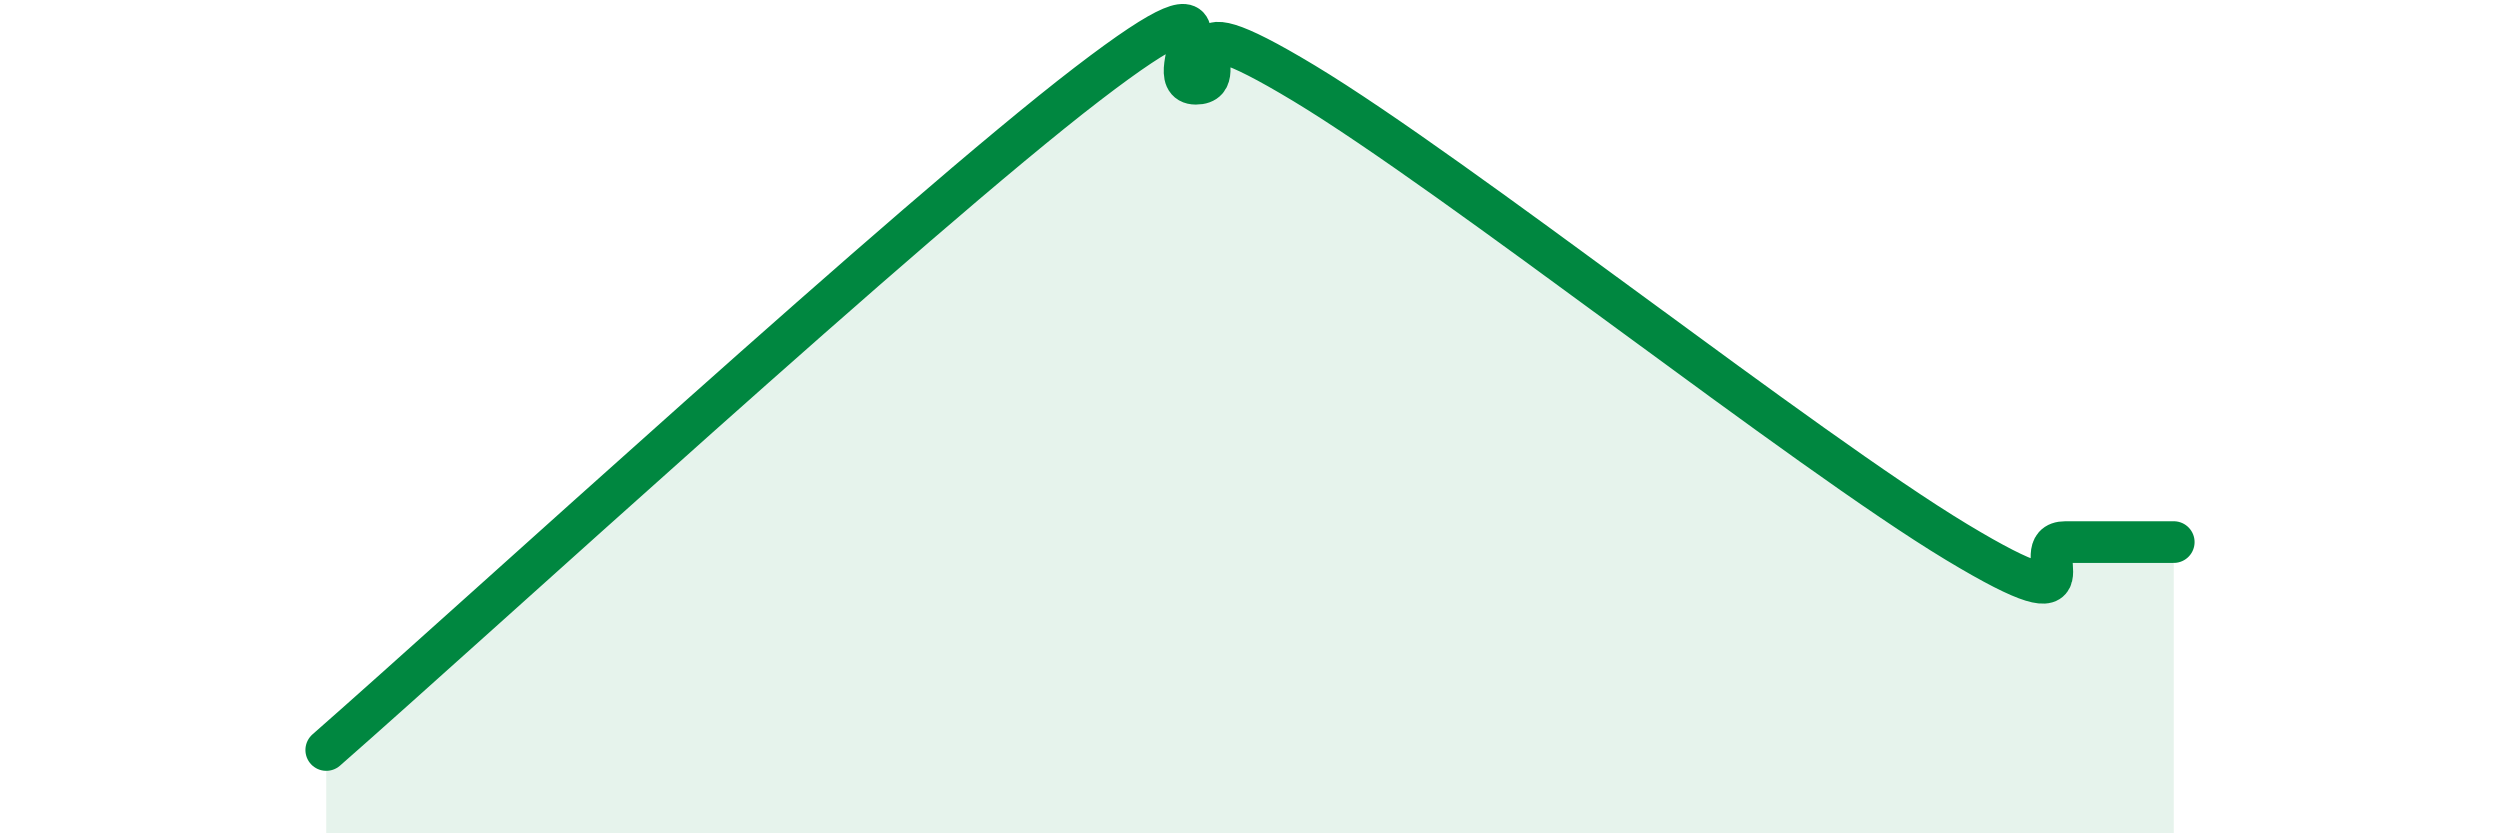
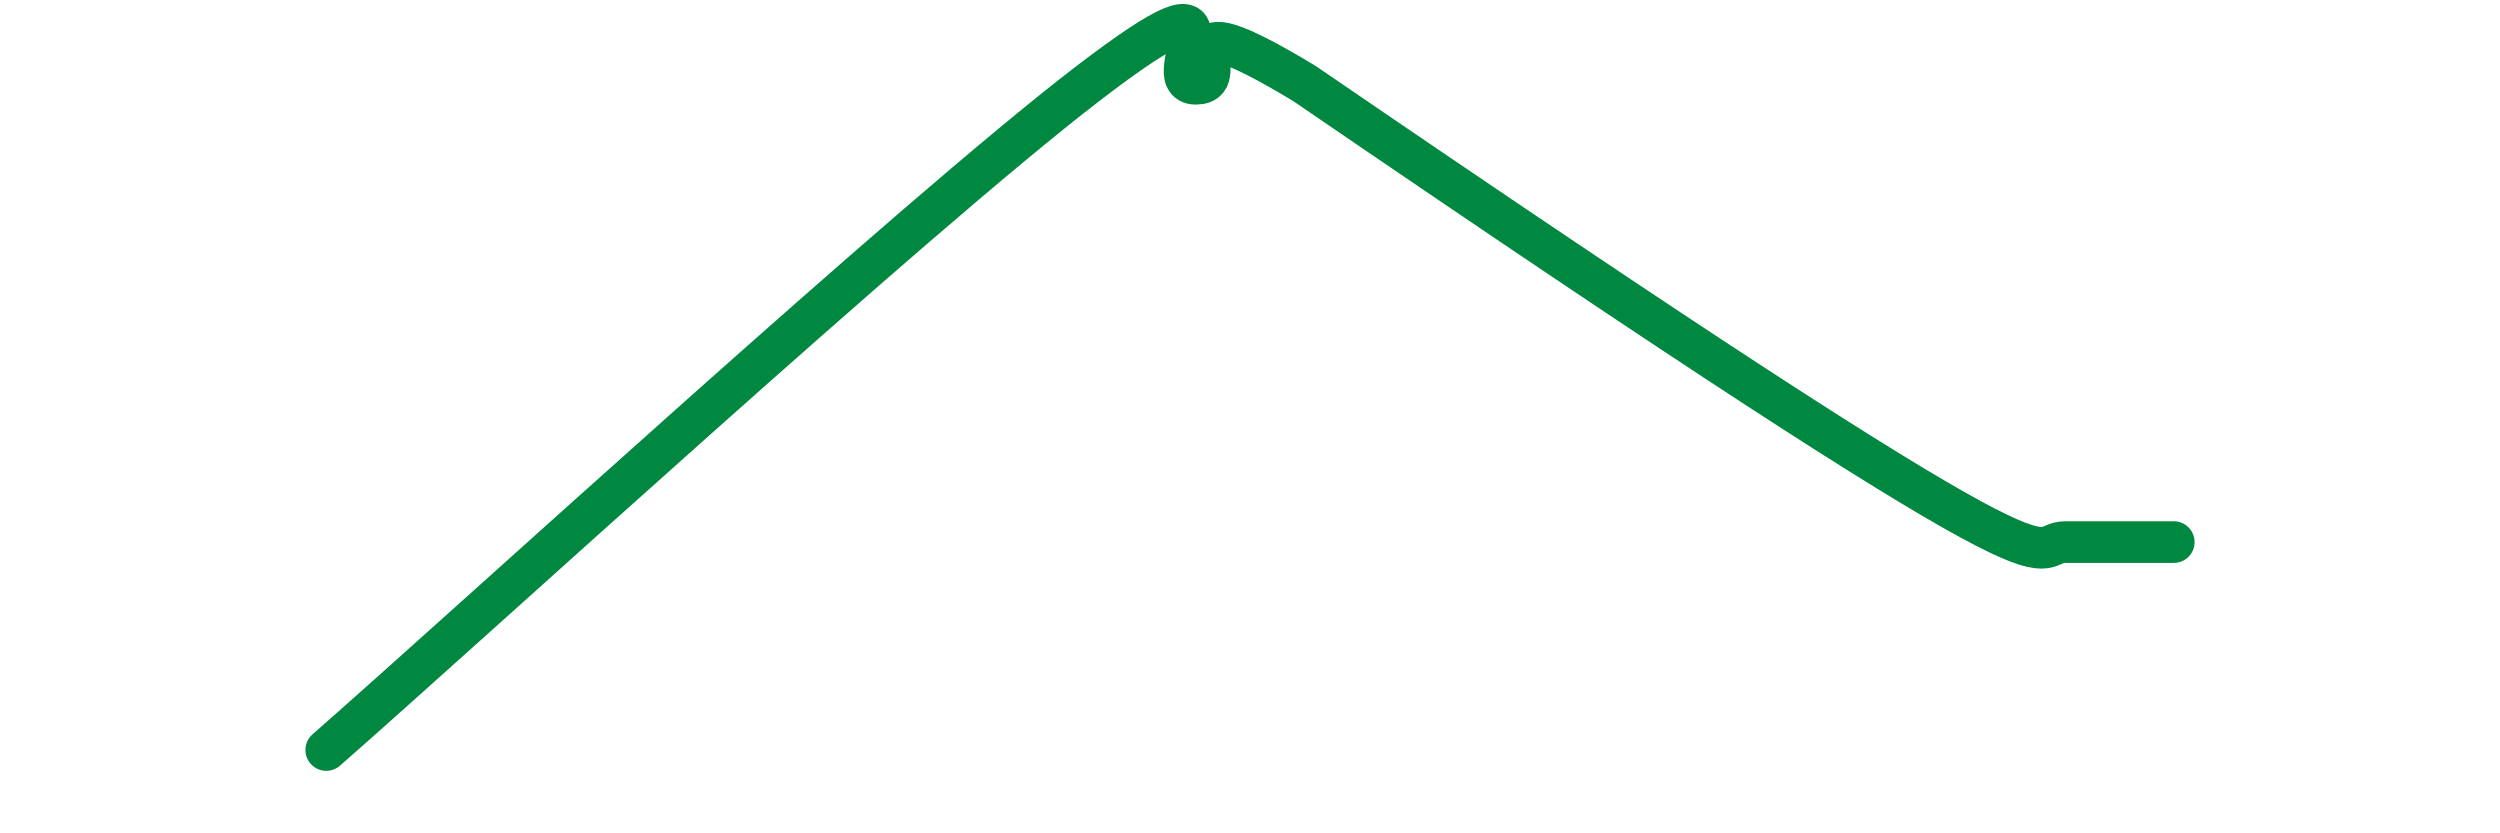
<svg xmlns="http://www.w3.org/2000/svg" width="60" height="20" viewBox="0 0 60 20">
-   <path d="M 7.83,18 C 11.48,14.8 21.92,5.22 26.09,2.02 C 30.26,-1.18 27.66,2.01 28.7,2.01 C 29.74,2.01 27.65,-0.2 31.3,2 C 34.95,4.2 43.31,10.81 46.96,13.01 C 50.61,15.21 48.53,13.01 49.57,13.01 C 50.61,13.01 51.65,13.01 52.17,13.01L52.17 20L7.83 20Z" fill="#008740" opacity="0.1" stroke-linecap="round" stroke-linejoin="round" />
-   <path d="M 7.83,18 C 11.48,14.8 21.92,5.22 26.09,2.02 C 30.26,-1.18 27.66,2.01 28.7,2.01 C 29.74,2.01 27.65,-0.2 31.3,2 C 34.95,4.2 43.31,10.81 46.96,13.01 C 50.61,15.21 48.53,13.01 49.57,13.01 C 50.61,13.01 51.65,13.01 52.17,13.01" stroke="#008740" stroke-width="1" fill="none" stroke-linecap="round" stroke-linejoin="round" />
+   <path d="M 7.83,18 C 11.48,14.8 21.92,5.22 26.09,2.02 C 30.26,-1.18 27.66,2.01 28.7,2.01 C 29.74,2.01 27.65,-0.2 31.3,2 C 50.61,15.21 48.53,13.01 49.57,13.01 C 50.61,13.01 51.65,13.01 52.17,13.01" stroke="#008740" stroke-width="1" fill="none" stroke-linecap="round" stroke-linejoin="round" />
</svg>